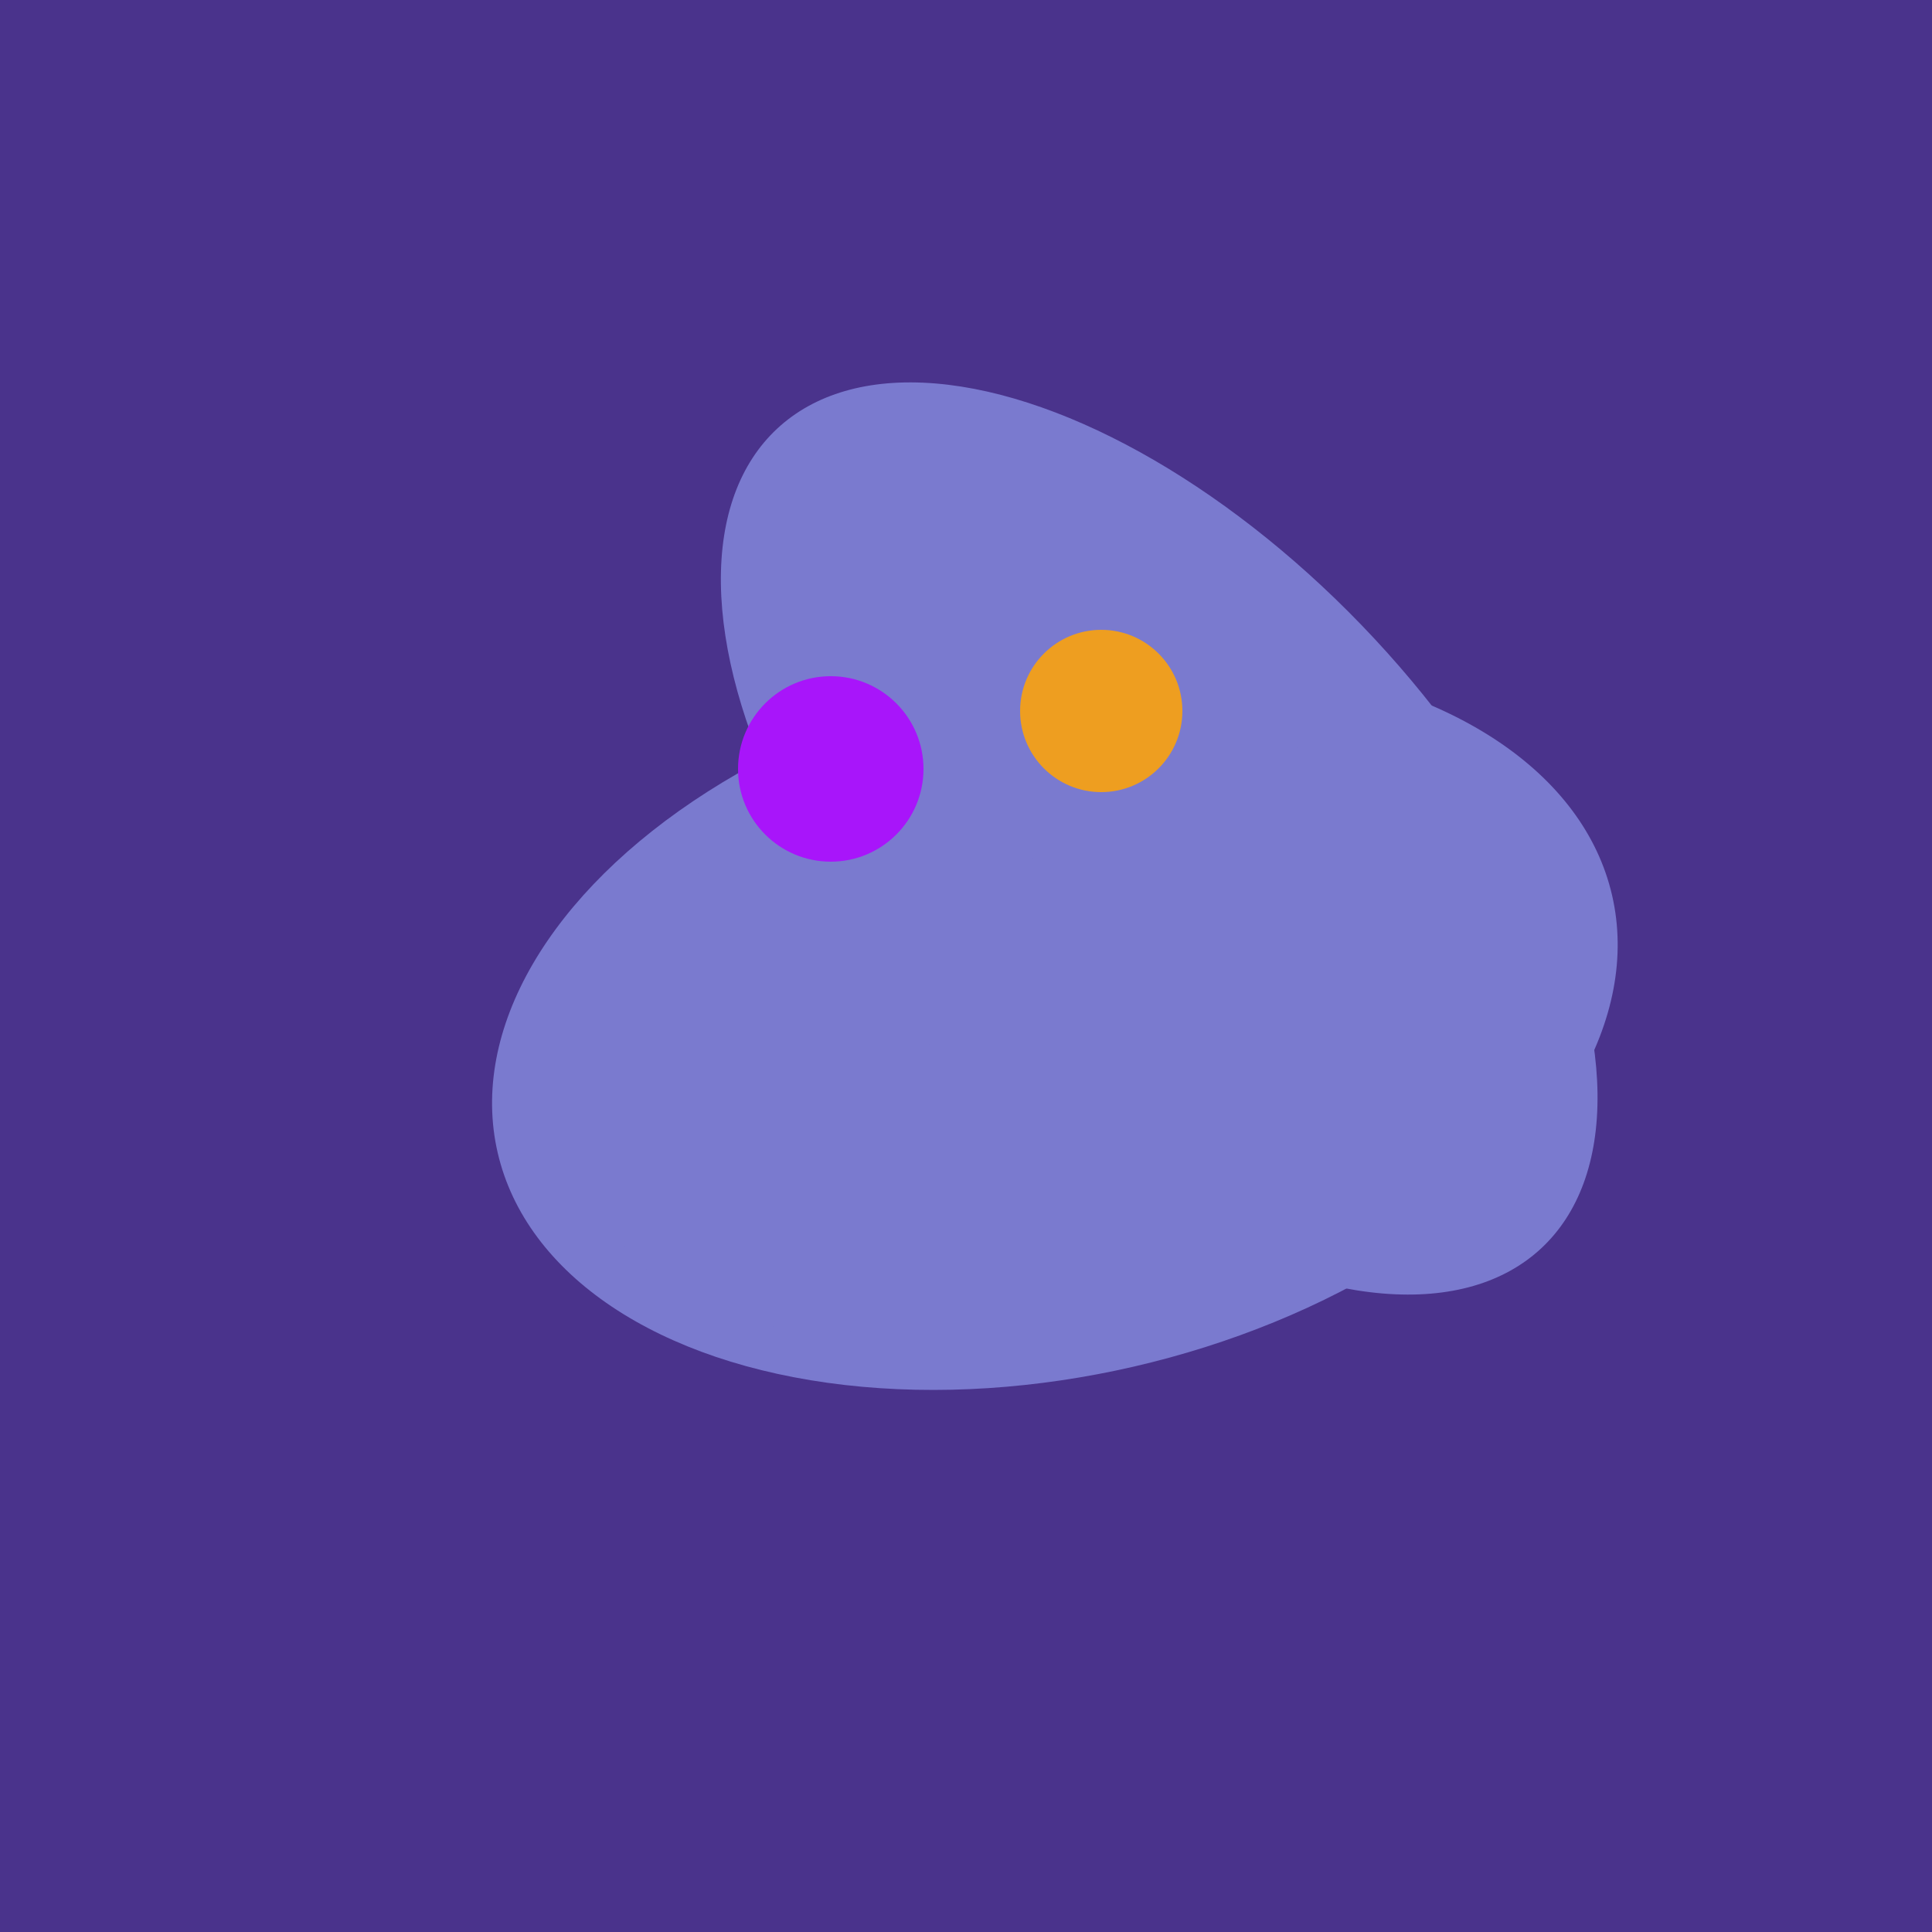
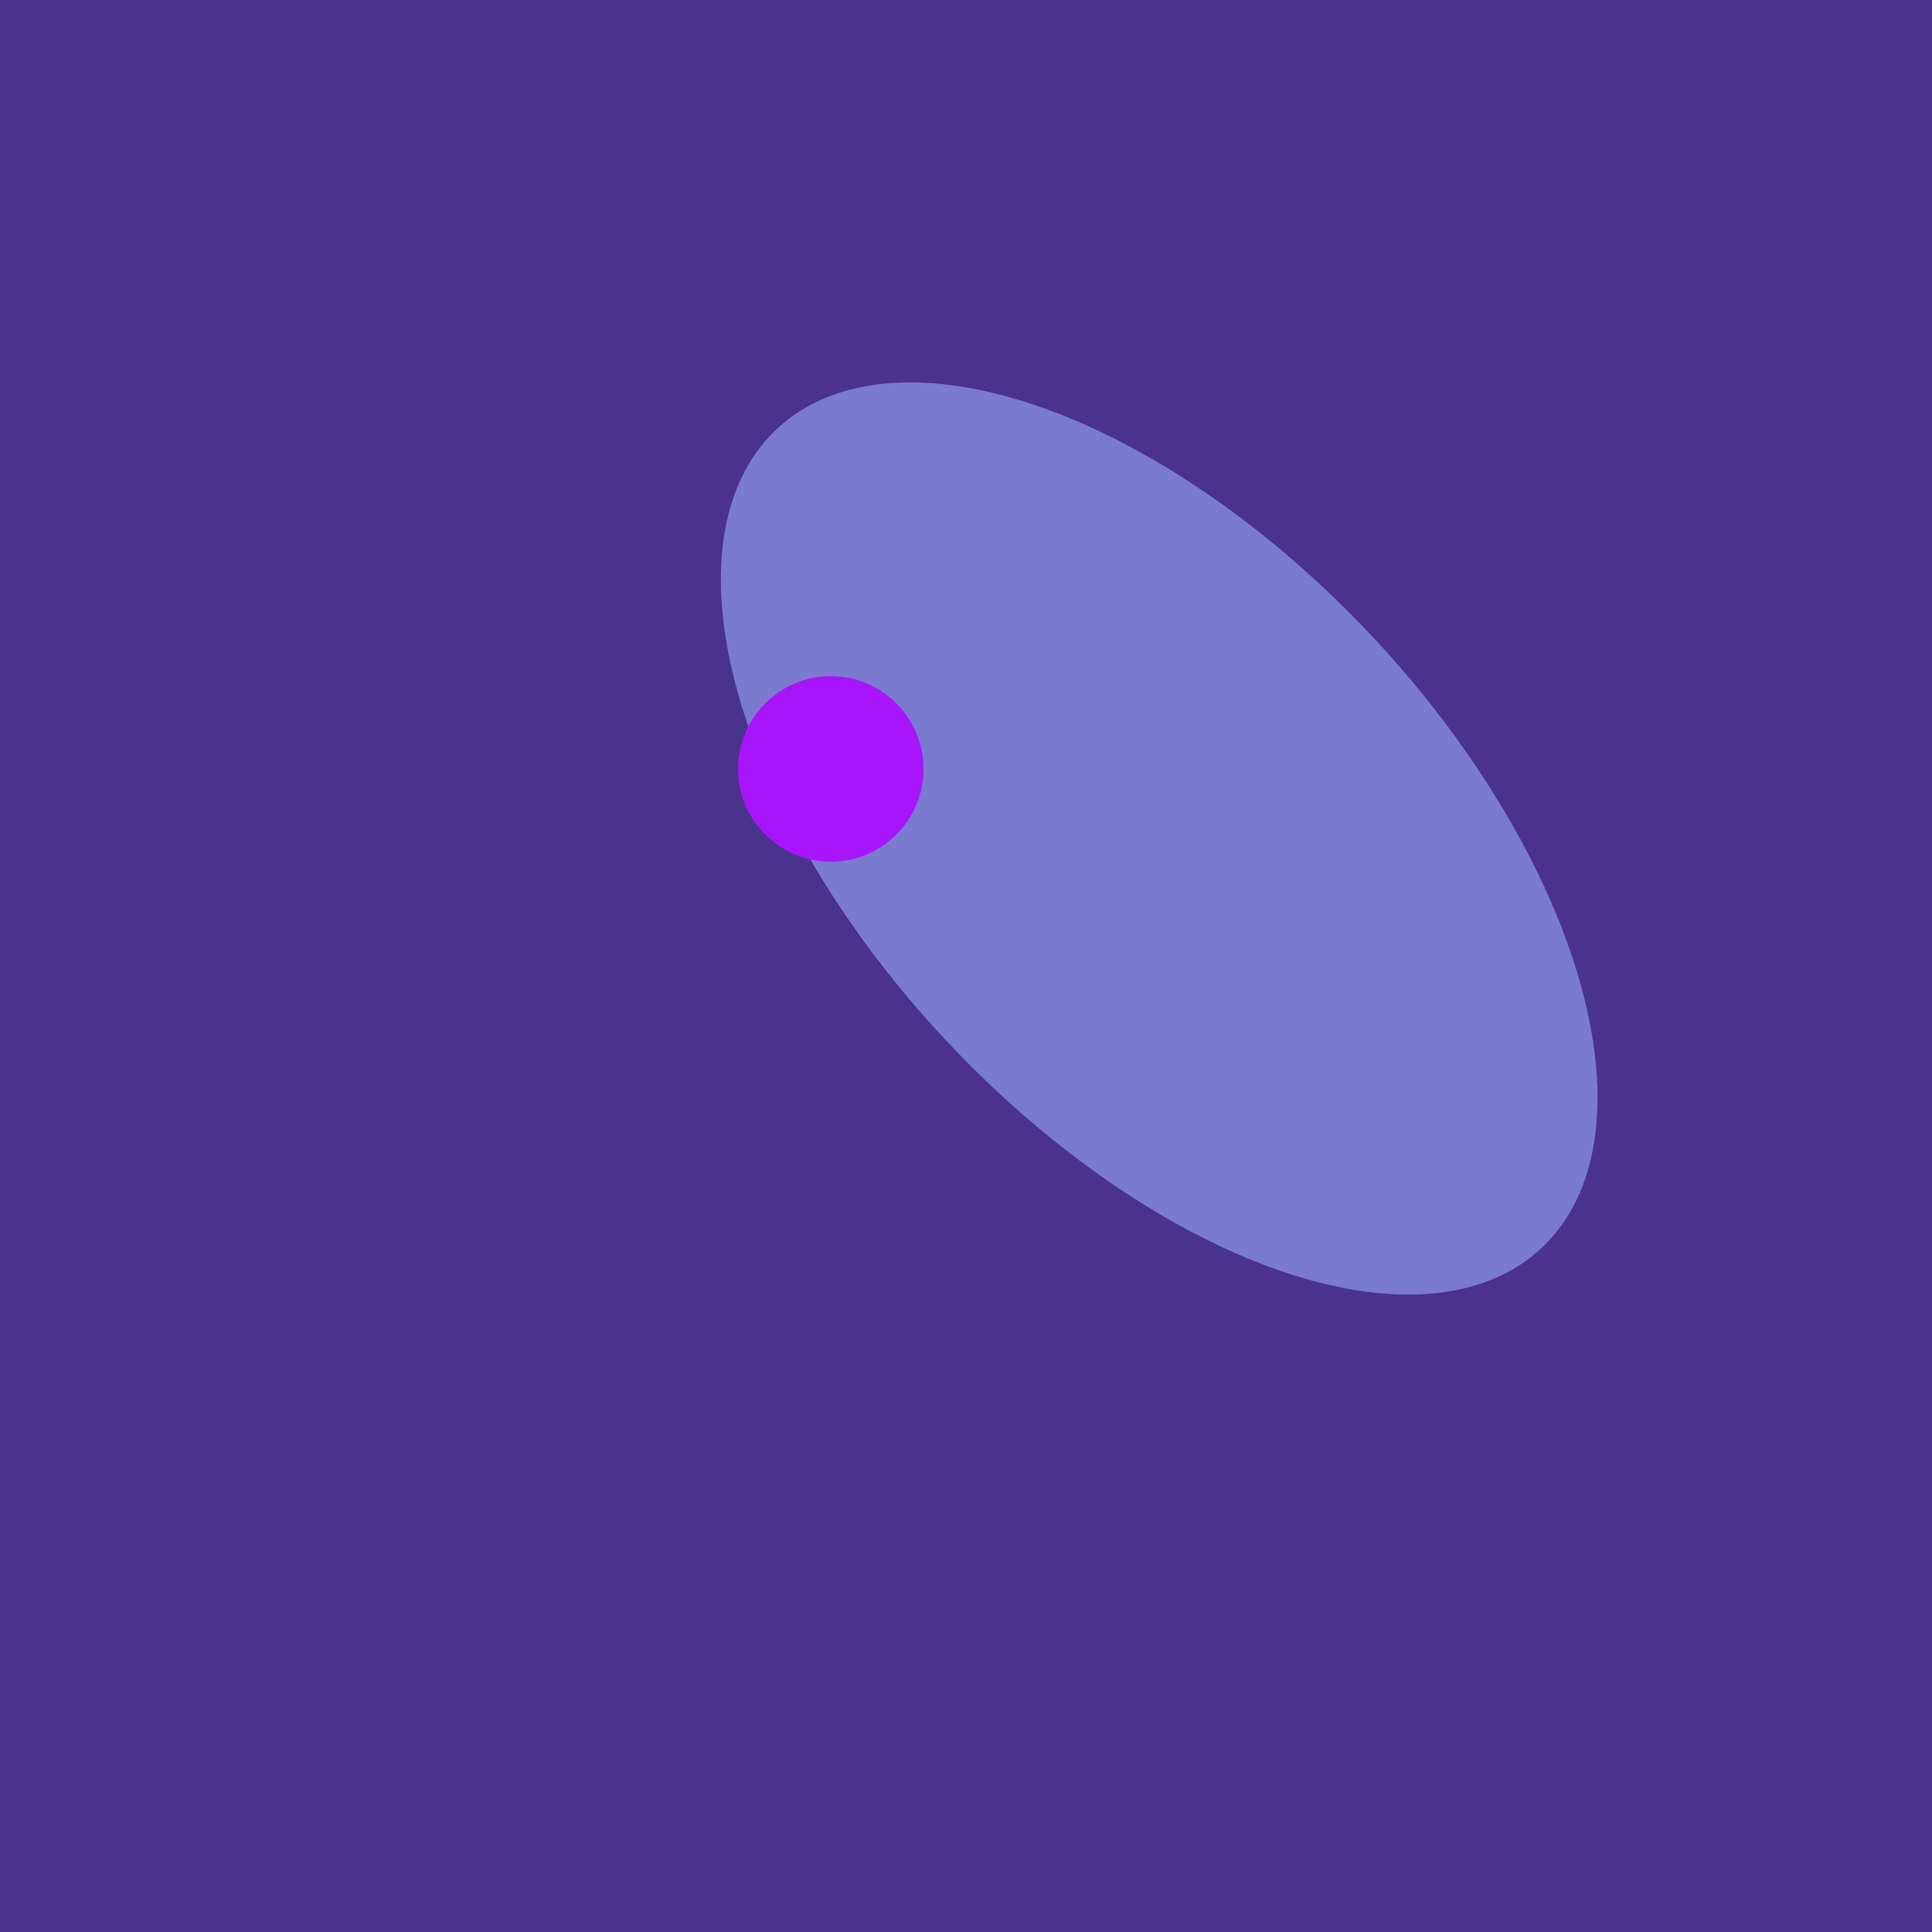
<svg xmlns="http://www.w3.org/2000/svg" width="500" height="500">
  <rect width="500" height="500" fill="#4a338c" />
  <ellipse cx="300" cy="217" rx="76" ry="145" transform="rotate(137, 300, 217)" fill="rgb(122,122,207)" />
-   <ellipse cx="273" cy="265" rx="148" ry="91" transform="rotate(347, 273, 265)" fill="rgb(122,122,207)" />
-   <ellipse cx="259" cy="256" rx="118" ry="74" transform="rotate(328, 259, 256)" fill="rgb(122,122,207)" />
-   <ellipse cx="307" cy="266" rx="81" ry="59" transform="rotate(129, 307, 266)" fill="rgb(122,122,207)" />
  <circle cx="215" cy="199" r="24" fill="rgb(168,21,250)" />
-   <circle cx="285" cy="184" r="21" fill="rgb(238,158,32)" />
</svg>